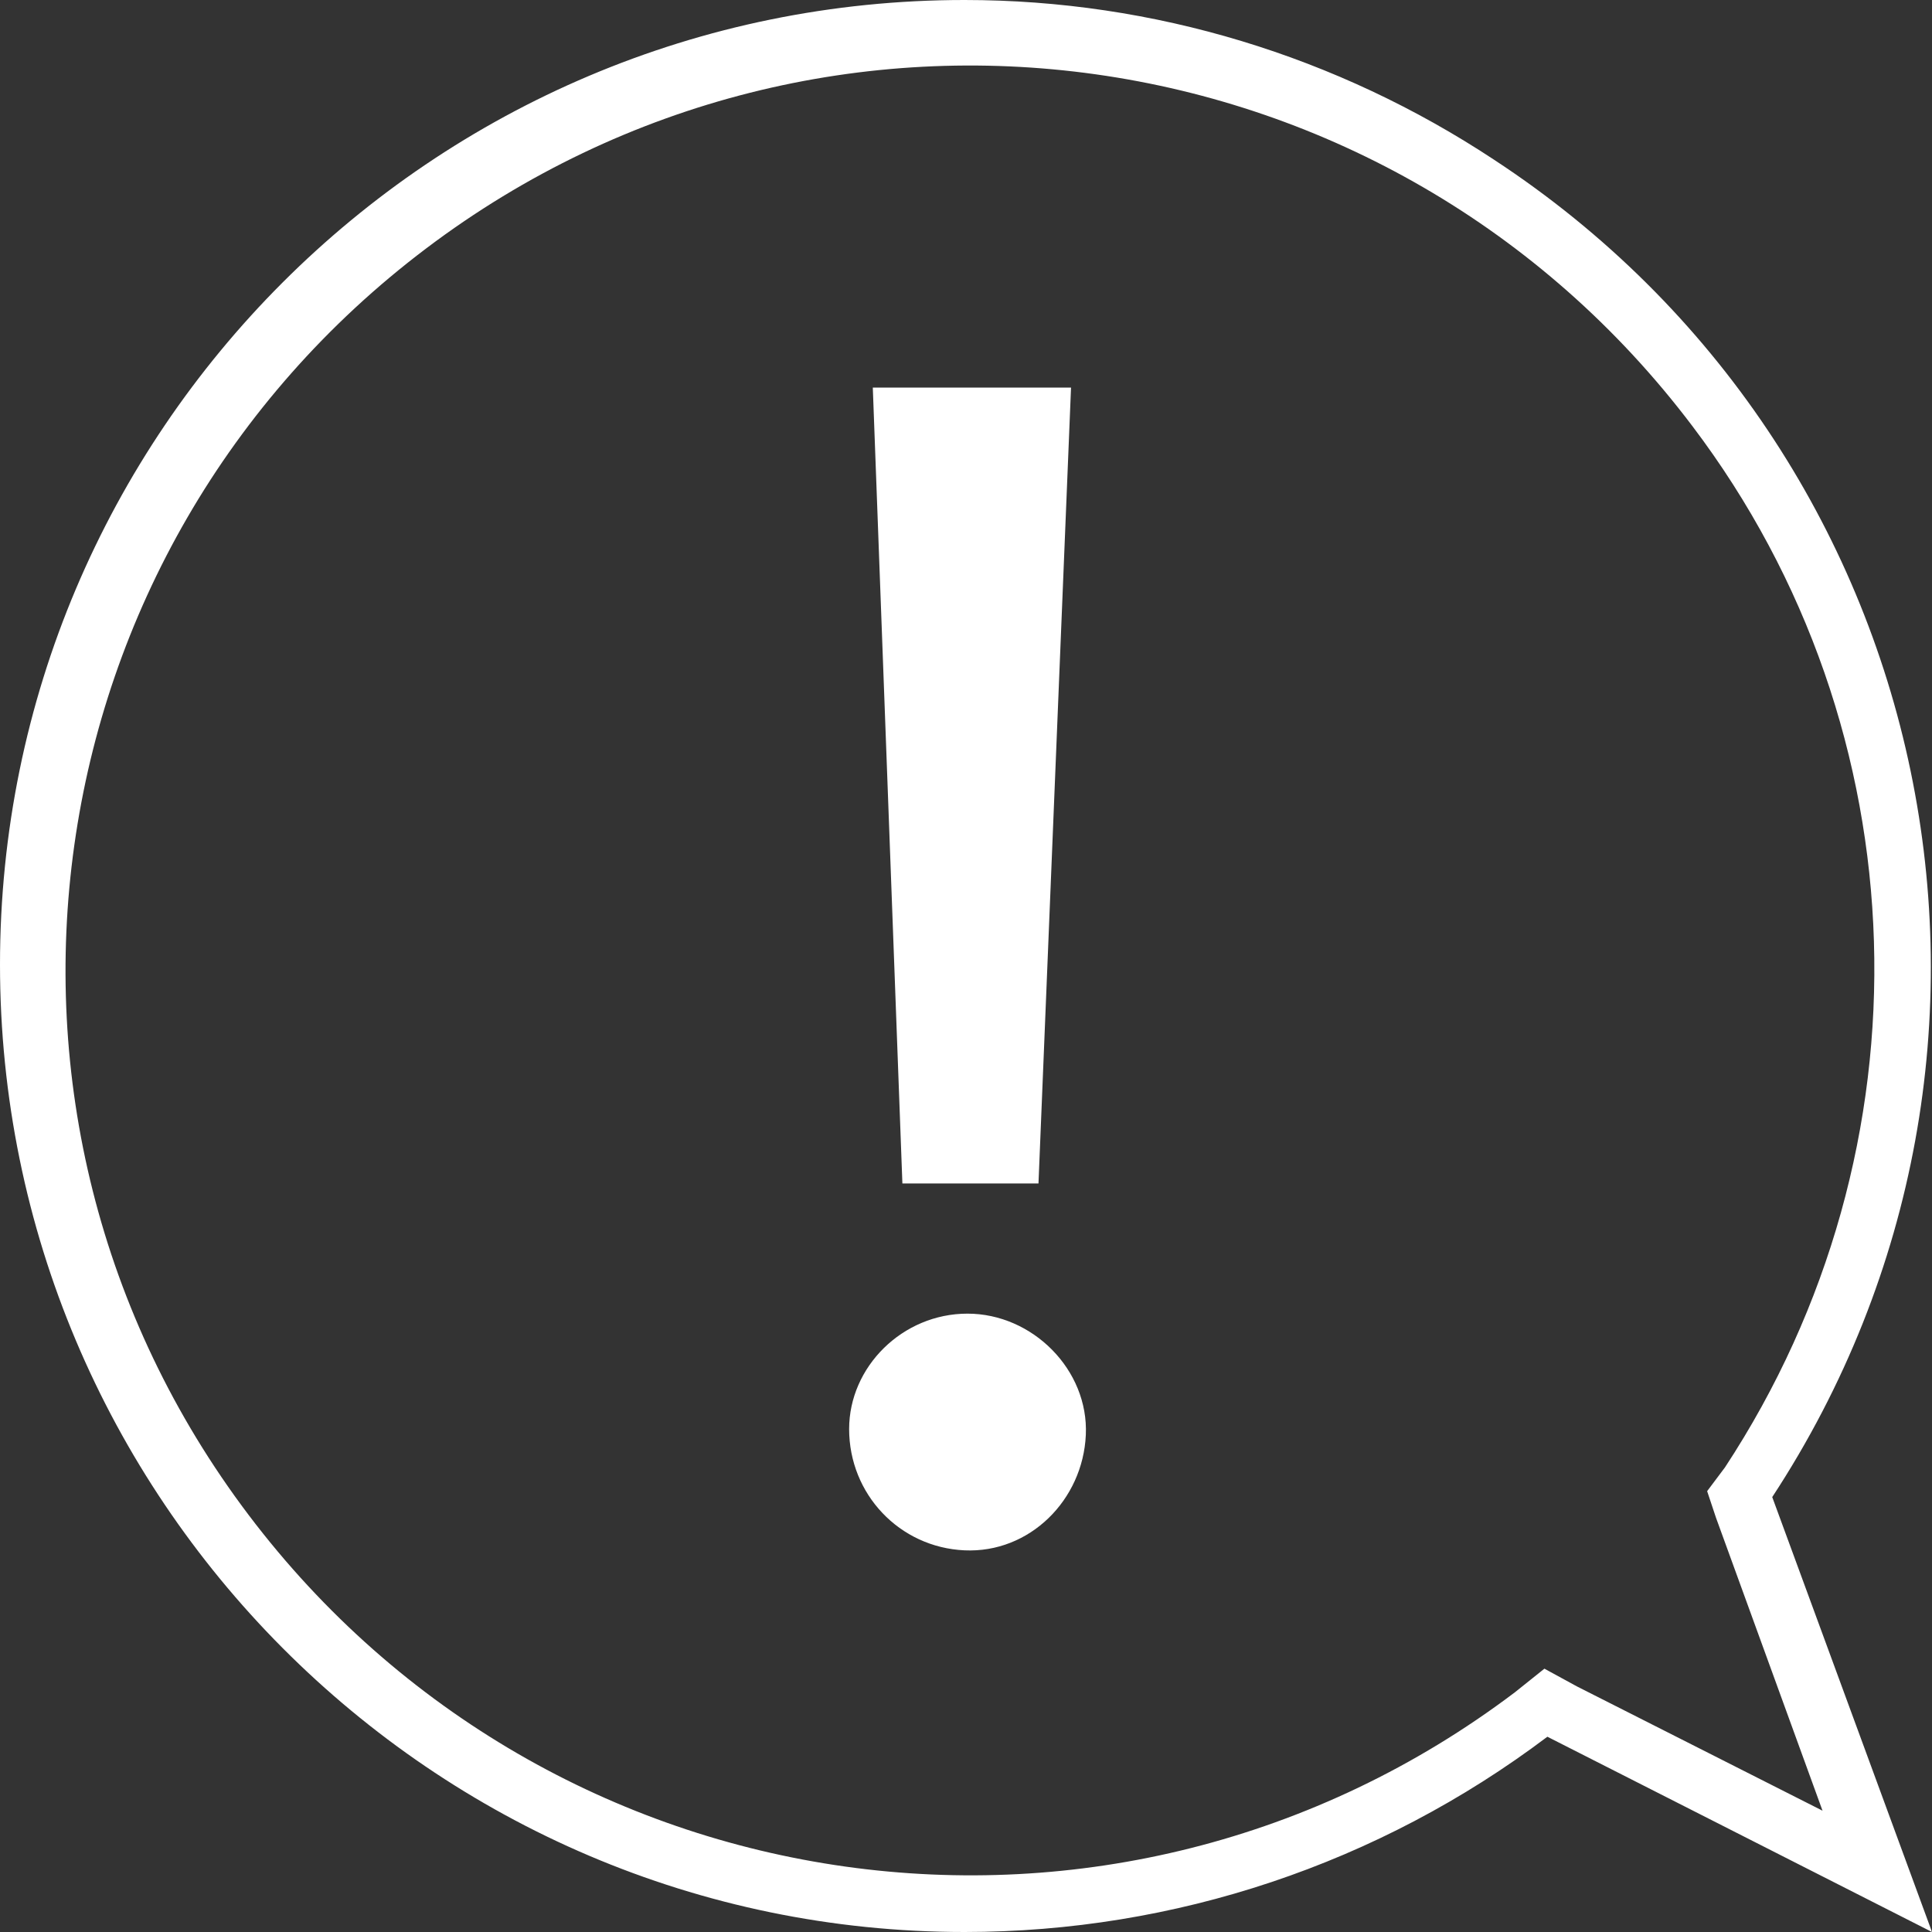
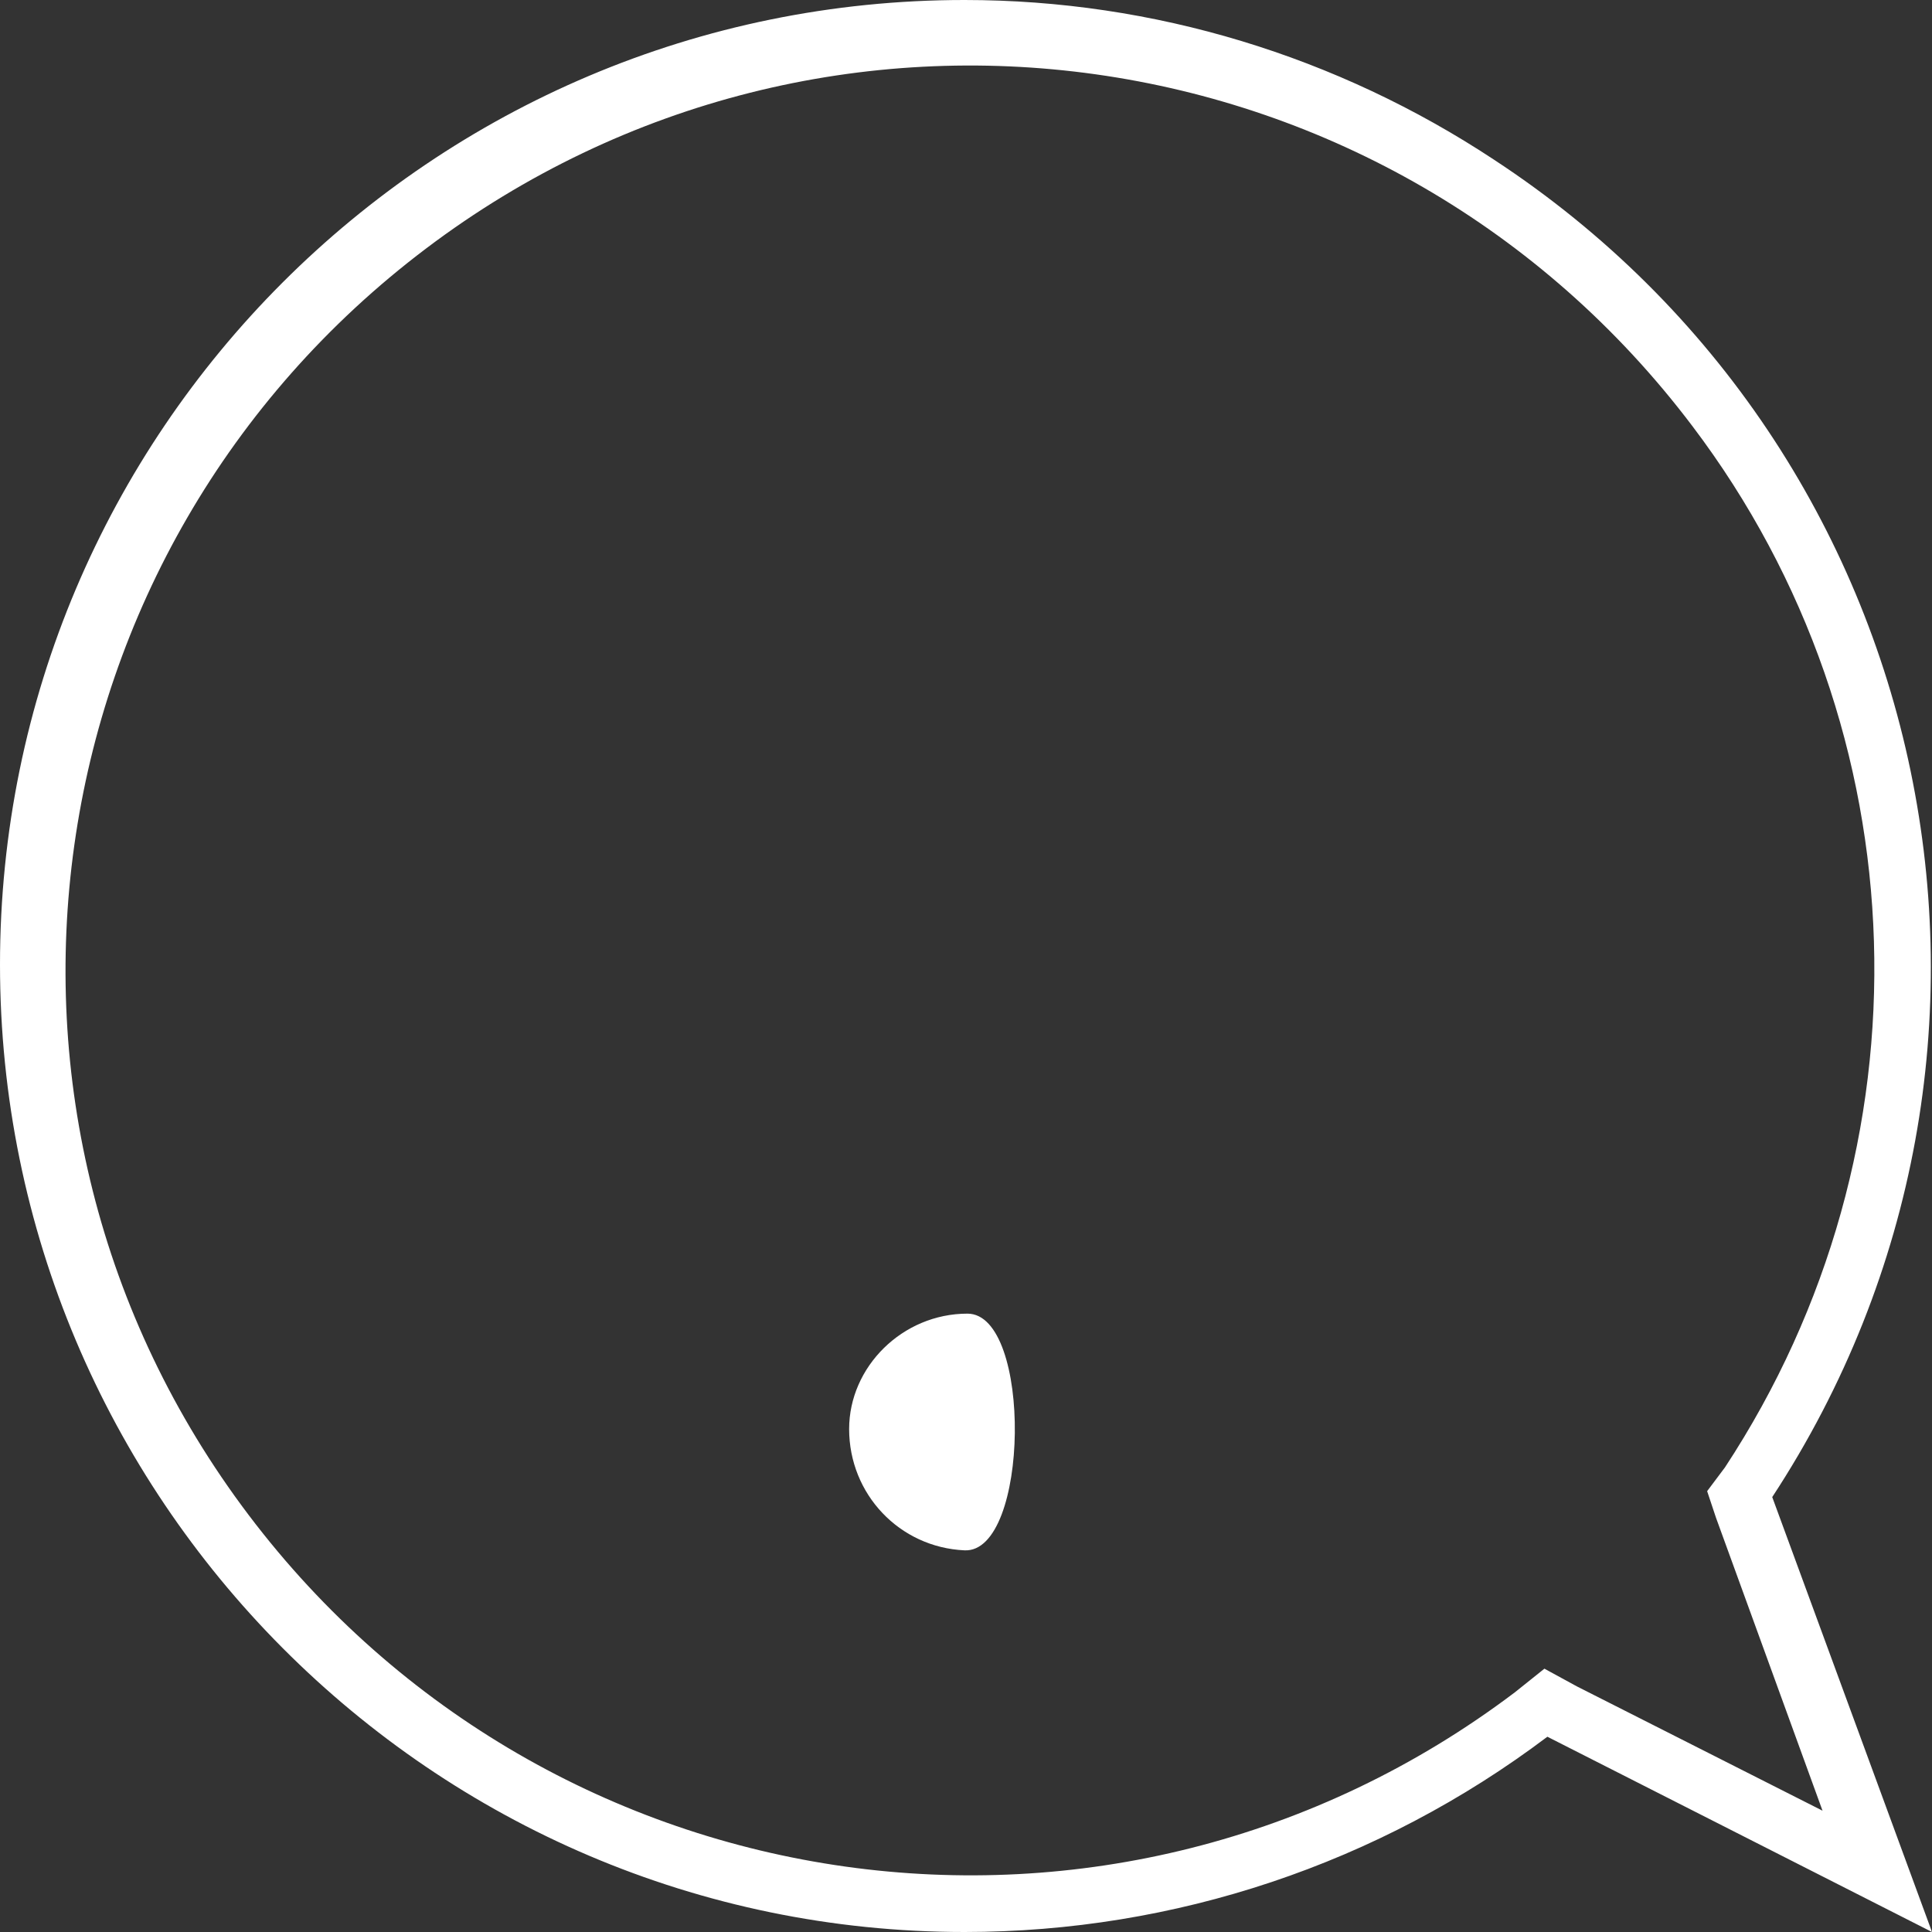
<svg xmlns="http://www.w3.org/2000/svg" version="1.1" id="Layer_1" x="0px" y="0px" viewBox="0 0 65.3 65.3" style="enable-background:new 0 0 65.3 65.3;" xml:space="preserve">
  <rect x="0" y="0" width="65.3" height="65.3" fill="#333333" stroke="none" />
  <style type="text/css">
	.st0{fill:#FFFFFF;}
</style>
  <g id="Layer_2_00000098916952534117180880000012704791225712208011_">
    <g id="Layer_1-2">
      <path class="st0" d="M32.6,0C14.6,0,0,14.6,0,32.6s14.6,32.7,32.6,32.7c7.1,0,14-2.3,19.7-6.6l13,6.6l-5.4-14.7    c9.9-15.1,5.7-35.3-9.4-45.2C45.2,1.9,39,0,32.6,0z M58,51.3l3.6,9.9l-8.3-4.2l-1.1-0.6l-1,0.8c-13.5,10.2-32.6,7.5-42.8-6    s-7.5-32.6,6-42.8s32.6-7.5,42.8,6c7.8,10.3,8.2,24.4,1.1,35.2l-0.6,0.8L58,51.3z" />
-       <polygon class="st0" points="35.1,40 36.2,13.1 29.5,13.1 30.5,40   " />
-       <path class="st0" d="M32.7,44.4c-2.2,0-4,1.8-4,3.9c0,2.2,1.7,4,3.9,4.1s4-1.7,4.1-3.9S34.9,44.4,32.7,44.4    C32.7,44.4,32.7,44.4,32.7,44.4z" />
+       <path class="st0" d="M32.7,44.4c-2.2,0-4,1.8-4,3.9c0,2.2,1.7,4,3.9,4.1S34.9,44.4,32.7,44.4    C32.7,44.4,32.7,44.4,32.7,44.4z" />
    </g>
  </g>
</svg>